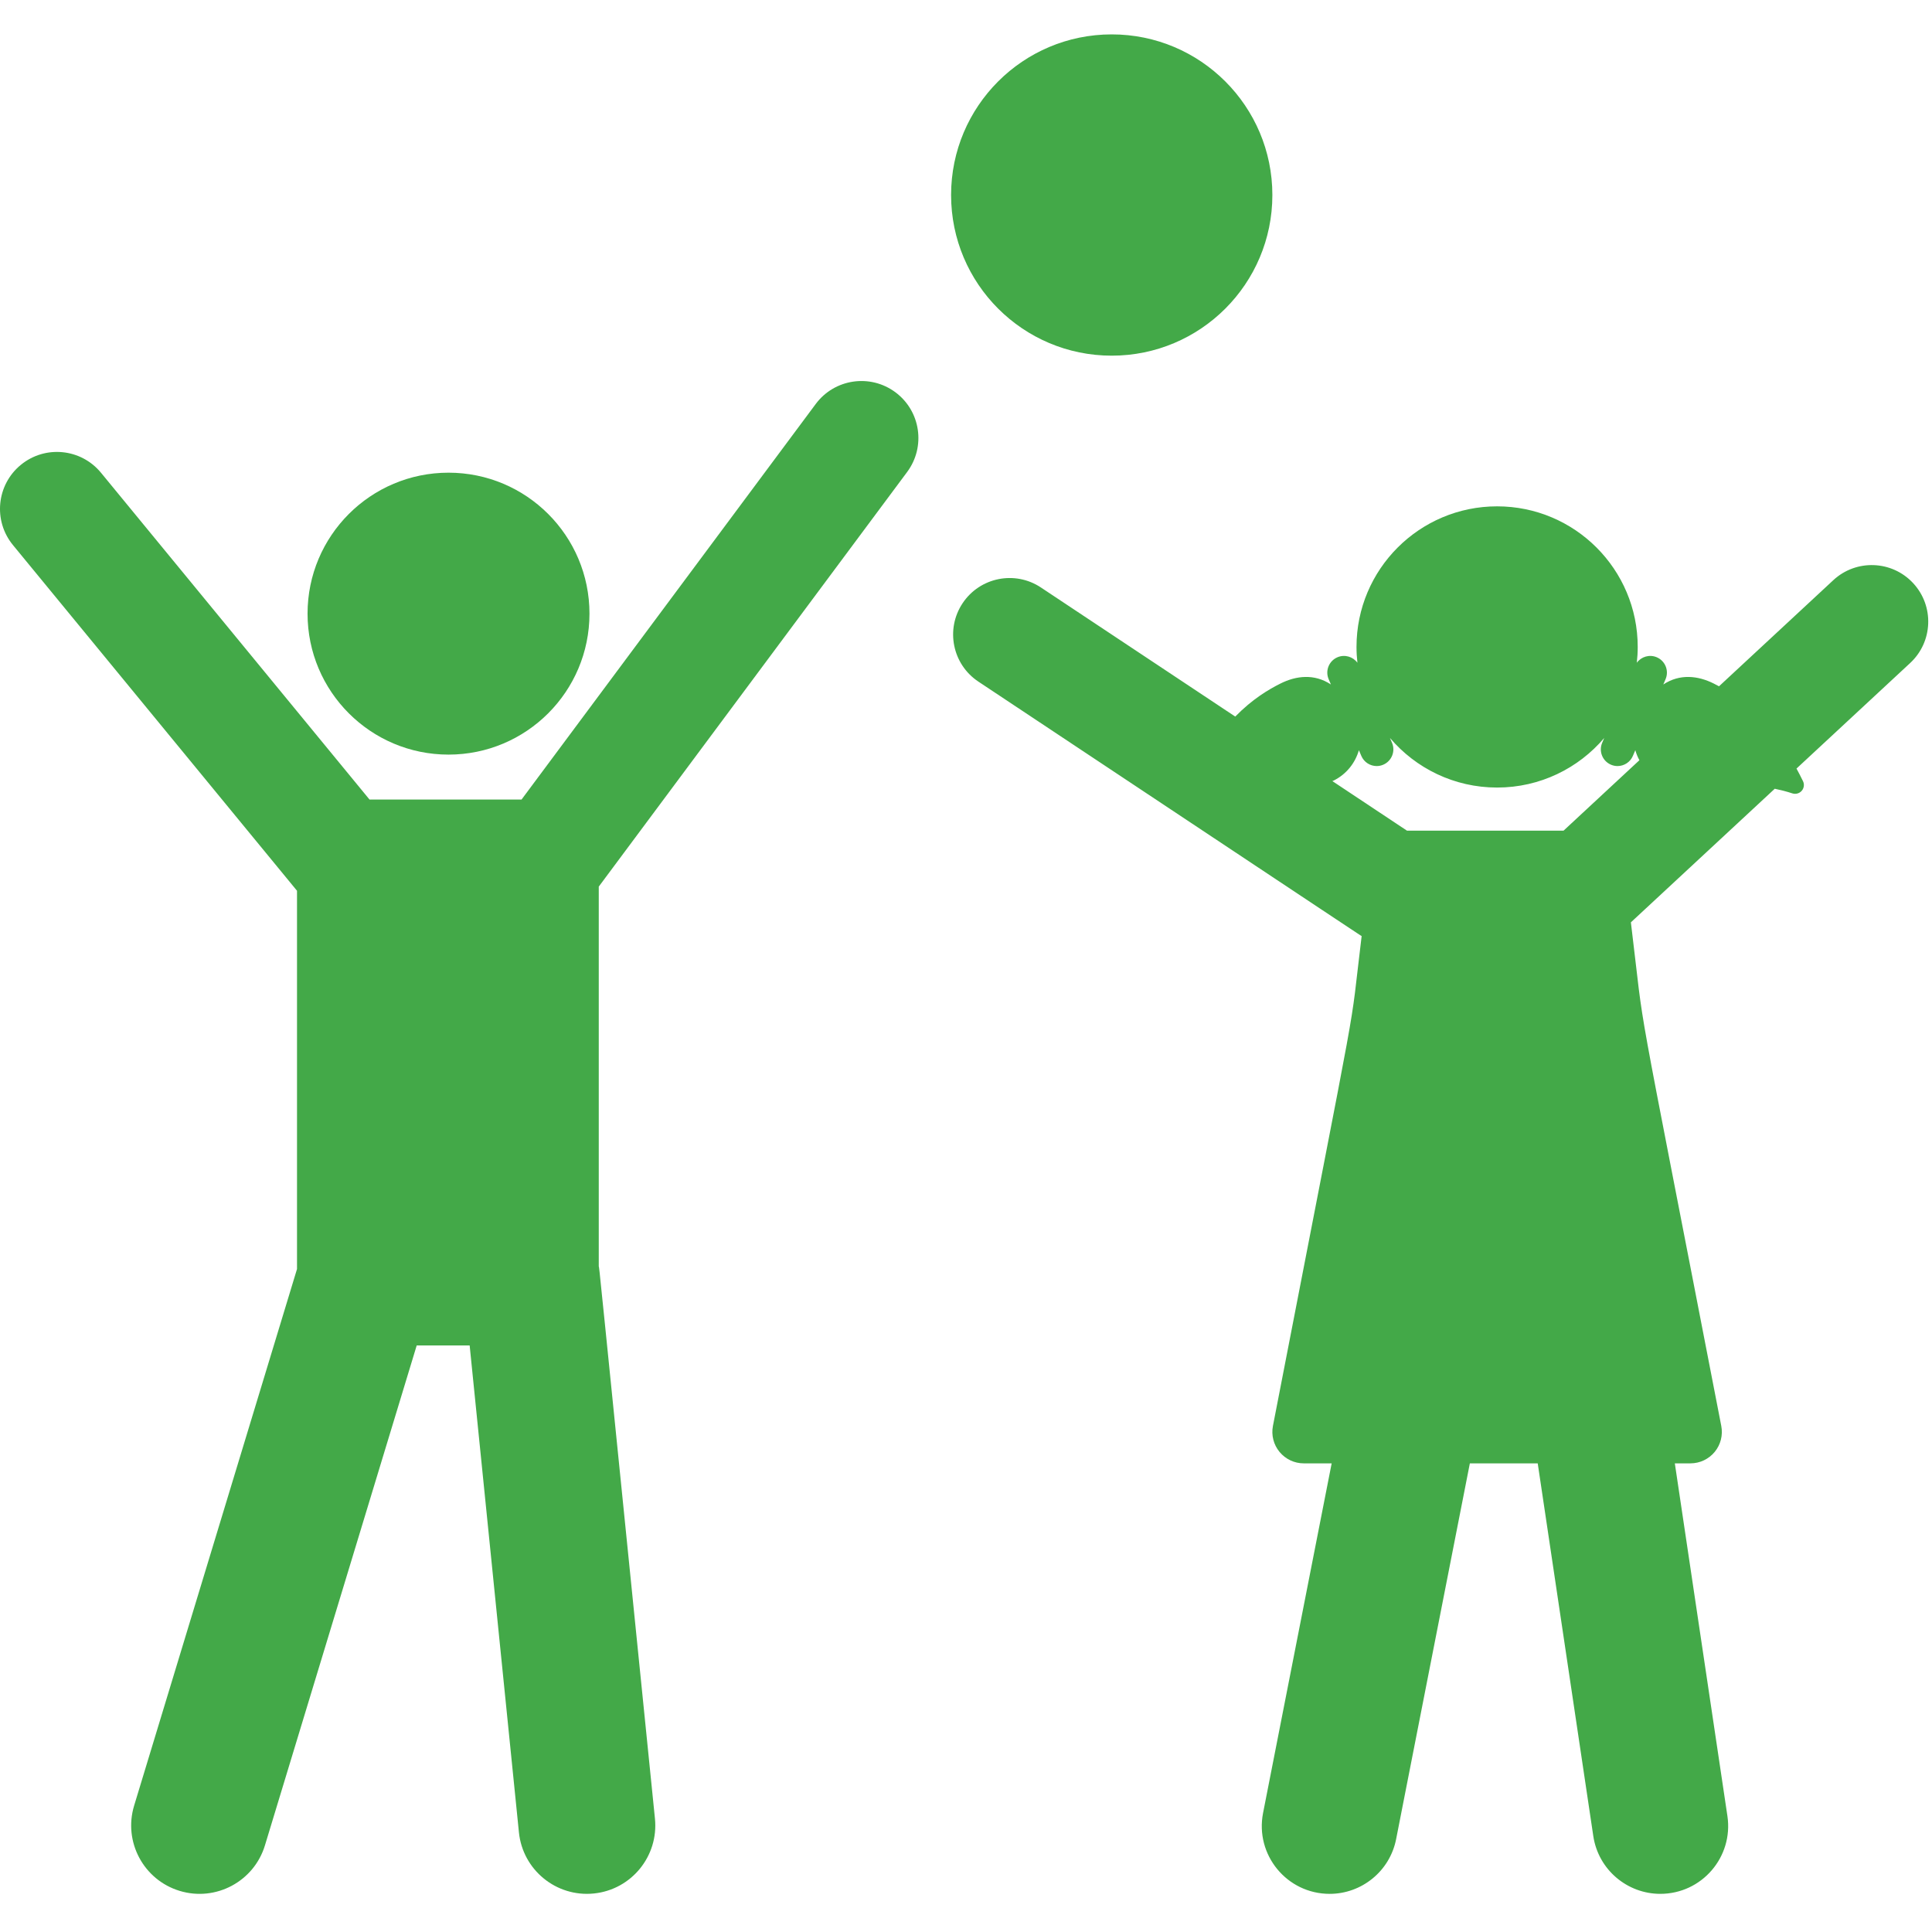
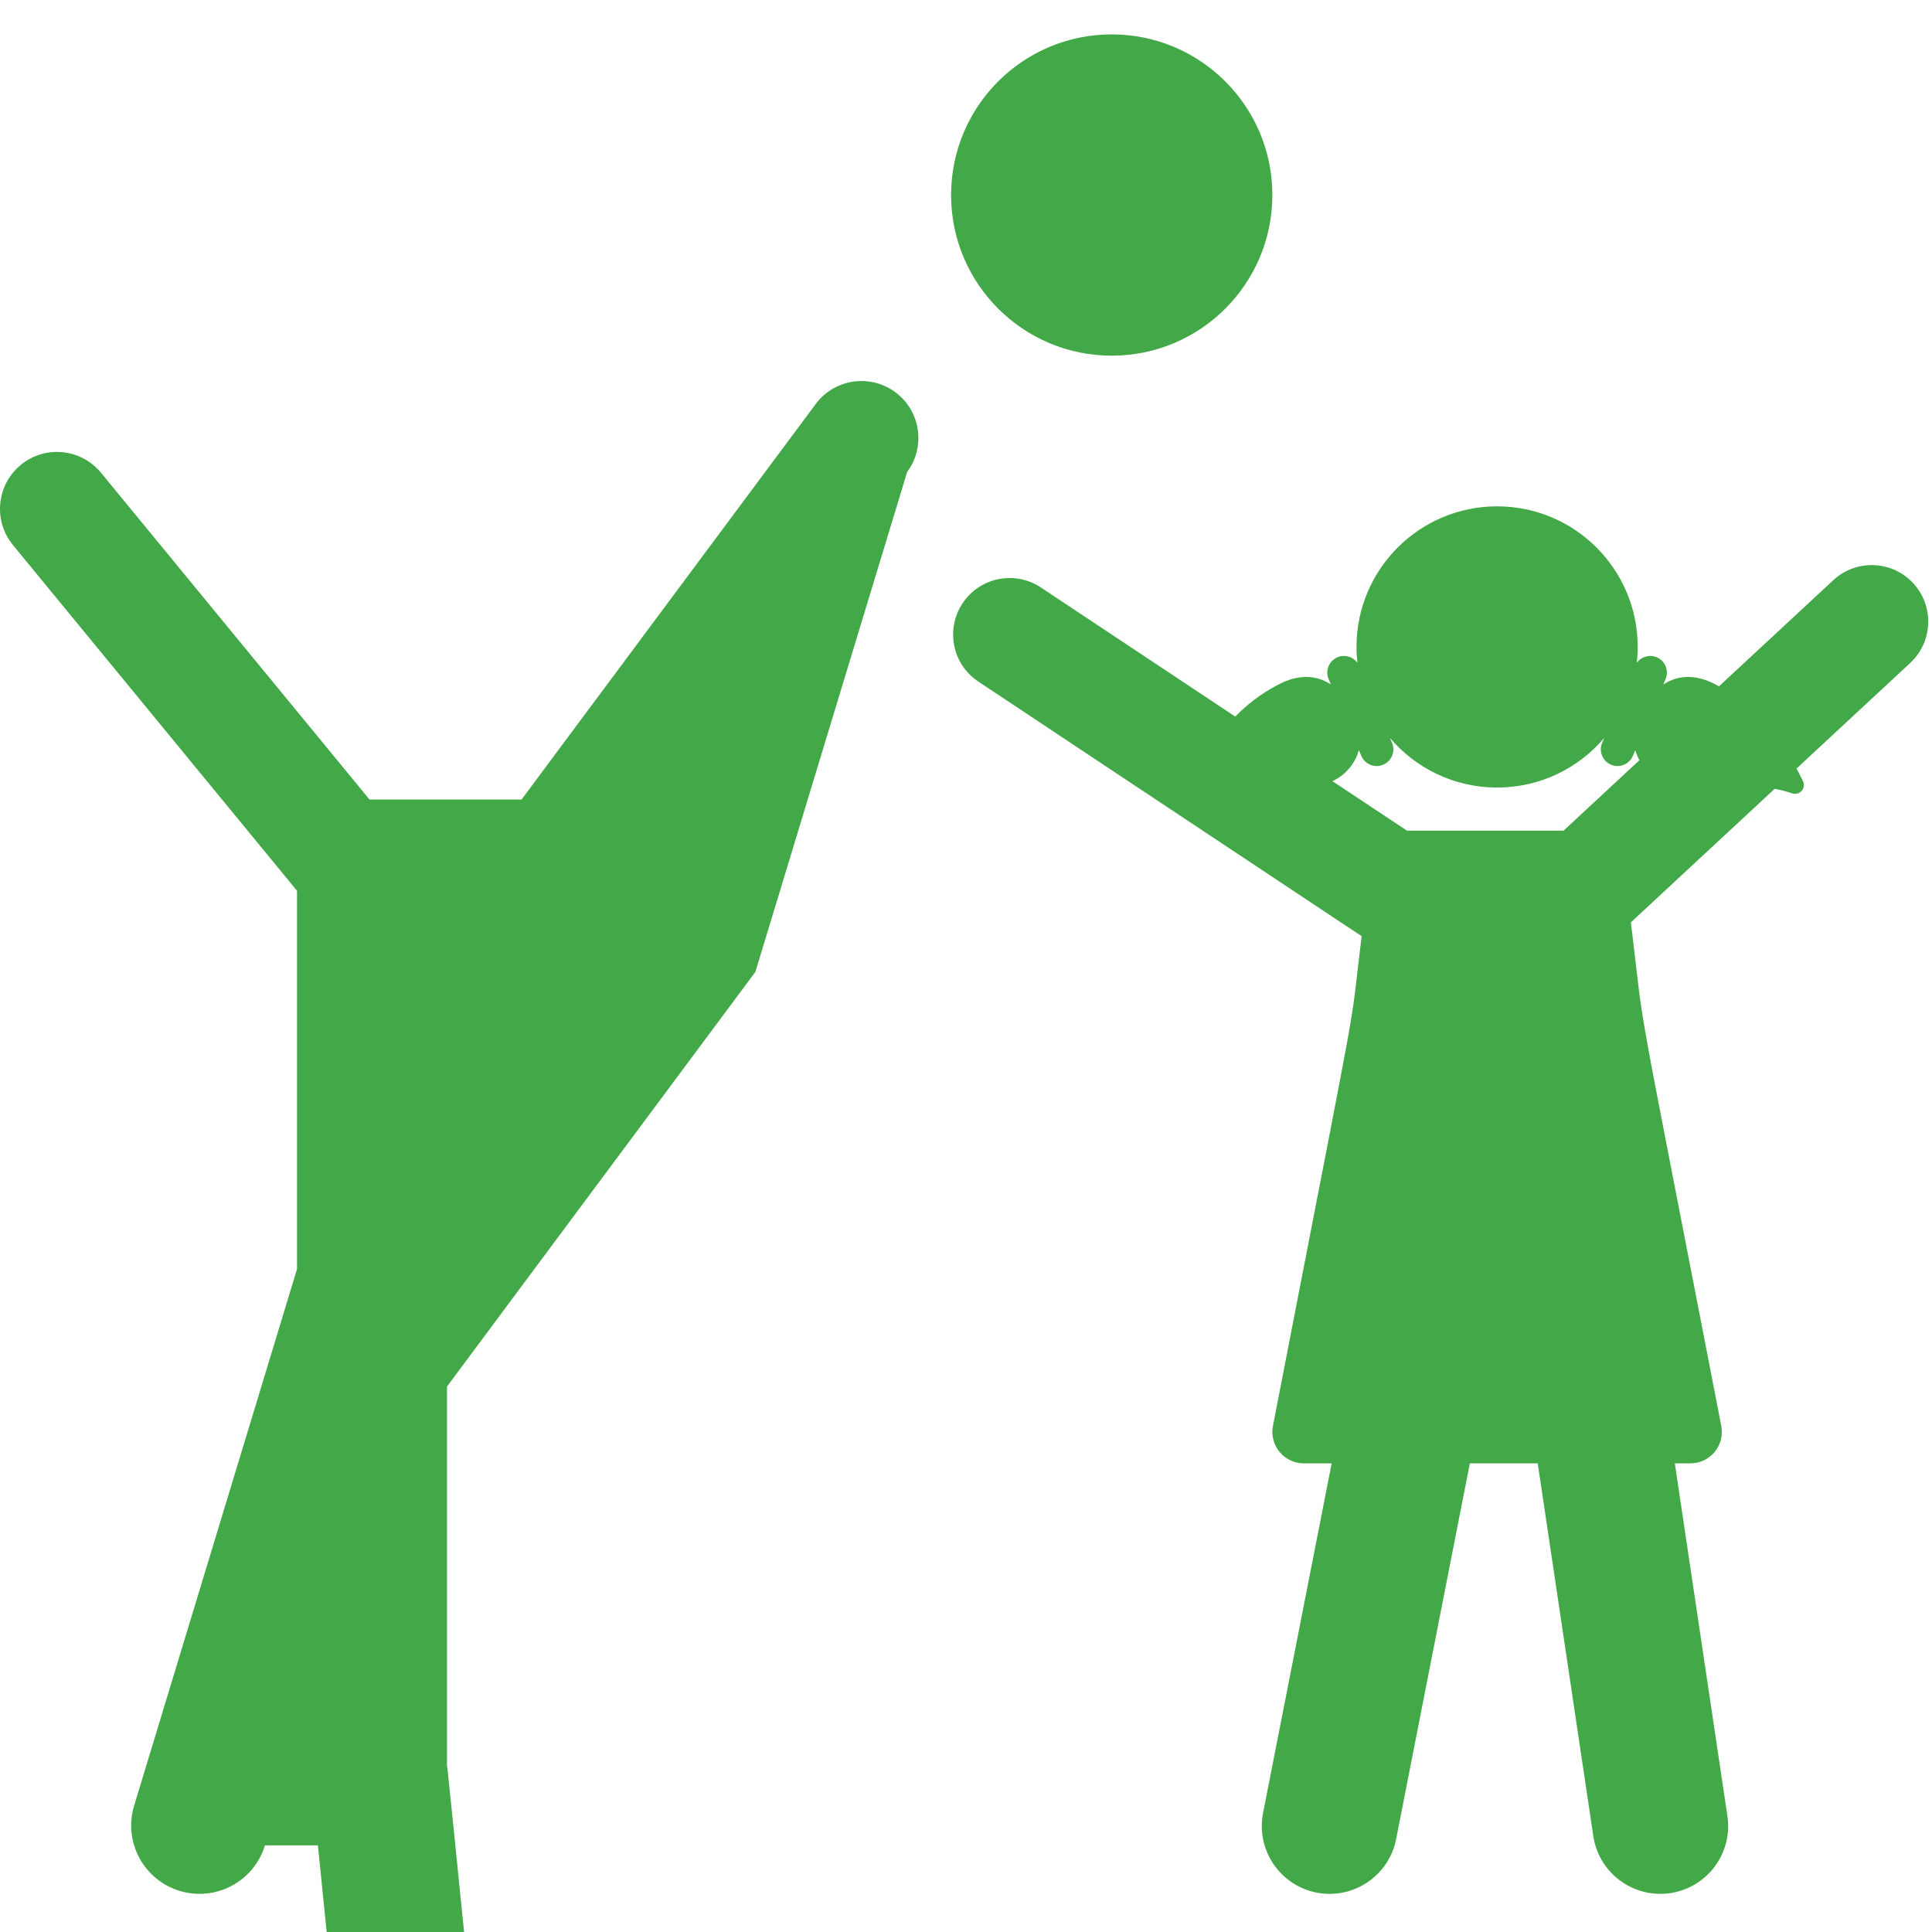
<svg xmlns="http://www.w3.org/2000/svg" width="100%" height="100%" viewBox="0 0 513 513" version="1.1" xml:space="preserve" style="fill-rule:evenodd;clip-rule:evenodd;stroke-linejoin:round;stroke-miterlimit:1.414;">
  <path d="M507.994,154.841c-5.636,-6.073 -15.131,-6.423 -21.203,-0.786l-30.344,28.176c-0.49,-0.264 -0.967,-0.515 -1.415,-0.739c-4.174,-2.085 -8.987,-2.643 -13.376,0.254l0.601,-1.41c0.96,-2.251 -0.089,-4.855 -2.341,-5.814c-1.93,-0.823 -4.108,-0.163 -5.299,1.457c0.154,-1.378 0.241,-2.776 0.241,-4.195c0,-20.619 -16.715,-37.336 -37.335,-37.336c-20.619,0 -37.334,16.715 -37.334,37.336c0,1.419 0.087,2.818 0.241,4.195c-1.19,-1.62 -3.368,-2.279 -5.299,-1.457c-2.251,0.959 -3.3,3.562 -2.341,5.814l0.601,1.41c-4.389,-2.898 -9.203,-2.341 -13.377,-0.255c-3.169,1.583 -7.454,4.117 -12.022,8.779l-51.605,-34.279c-6.902,-4.585 -16.214,-2.705 -20.799,4.195c-4.584,6.902 -2.706,16.214 4.196,20.799c107.006,71.081 101.031,67.135 101.77,67.563c-3.61,29.509 0.814,4.268 -23.556,130.086c-0.473,2.443 0.171,4.969 1.753,6.888c1.583,1.92 3.941,3.041 6.429,3.041c2.192,0 4.683,0 7.413,0l-18.213,92.835c-2.177,11.093 6.306,21.473 17.686,21.473c8.432,0 15.963,-5.954 17.647,-14.541l19.574,-99.768c5.992,0 12.075,0 18.021,0l14.755,98.956c1.332,8.934 9.015,15.351 17.784,15.351c11.063,0 19.446,-9.82 17.829,-20.661l-13.963,-93.647c1.472,0 2.87,0 4.152,0c2.49,0 4.849,-1.113 6.432,-3.035c1.584,-1.922 2.224,-4.449 1.75,-6.895c-24.367,-125.807 -19.818,-99.528 -24.001,-133.725l38.201,-35.471c1.553,0.324 3.112,0.716 4.671,1.227c0.892,0.292 1.871,0.023 2.489,-0.683c0.617,-0.707 0.751,-1.714 0.34,-2.558c-0.568,-1.17 -1.146,-2.277 -1.726,-3.346l30.19,-28.034c6.068,-5.635 6.421,-15.128 0.783,-21.2Zm-92.834,65.727c-15.81,0 -24.182,0 -41.561,0l-19.827,-13.171c0.119,-0.051 0.259,-0.088 0.371,-0.144c3.393,-1.695 5.708,-4.676 6.68,-8.054l0.645,1.516c0.718,1.685 2.356,2.696 4.079,2.696c0.58,0 1.168,-0.114 1.734,-0.356c2.251,-0.959 3.3,-3.562 2.341,-5.814l-0.552,-1.296c6.848,8.056 17.049,13.173 28.451,13.173c11.402,0 21.604,-5.117 28.451,-13.173l-0.552,1.296c-0.96,2.251 0.089,4.855 2.341,5.814c0.567,0.242 1.156,0.356 1.734,0.356c1.723,0 3.362,-1.011 4.079,-2.696l0.645,-1.516c0.265,0.923 0.624,1.816 1.087,2.66l-20.146,18.709Z" style="fill:#43a948;fill-rule:nonzero;" />
-   <circle cx="119.093" cy="162.94" r="37.429" style="fill:#43a948;" />
-   <path d="M240.872,125.326c4.985,-6.704 3.593,-16.179 -3.111,-21.164c-6.703,-4.985 -16.179,-3.594 -21.164,3.111l-78.111,105.022c-4.185,0 -35.945,0 -40.372,0l-71.301,-86.773c-5.303,-6.452 -14.835,-7.387 -21.29,-2.084c-6.454,5.303 -7.387,14.836 -2.084,21.29l75.426,91.794l0,100.438l-43.25,142.483c-2.912,9.593 2.504,19.729 12.096,22.641c9.614,2.916 19.736,-2.522 22.641,-12.096l40.295,-132.737l14.059,0l13.083,129.292c1.009,9.973 9.912,17.241 19.886,16.231c9.973,-1.009 17.241,-9.913 16.231,-19.886c-15.757,-155.717 -14.662,-145.287 -14.918,-146.642l0,-100.824l81.884,-110.096Z" style="fill:#43a948;fill-rule:nonzero;" />
+   <path d="M240.872,125.326c4.985,-6.704 3.593,-16.179 -3.111,-21.164c-6.703,-4.985 -16.179,-3.594 -21.164,3.111l-78.111,105.022c-4.185,0 -35.945,0 -40.372,0l-71.301,-86.773c-5.303,-6.452 -14.835,-7.387 -21.29,-2.084c-6.454,5.303 -7.387,14.836 -2.084,21.29l75.426,91.794l0,100.438l-43.25,142.483c-2.912,9.593 2.504,19.729 12.096,22.641c9.614,2.916 19.736,-2.522 22.641,-12.096l14.059,0l13.083,129.292c1.009,9.973 9.912,17.241 19.886,16.231c9.973,-1.009 17.241,-9.913 16.231,-19.886c-15.757,-155.717 -14.662,-145.287 -14.918,-146.642l0,-100.824l81.884,-110.096Z" style="fill:#43a948;fill-rule:nonzero;" />
  <circle cx="295.194" cy="51.785" r="42.654" style="fill:#43a948;" />
</svg>